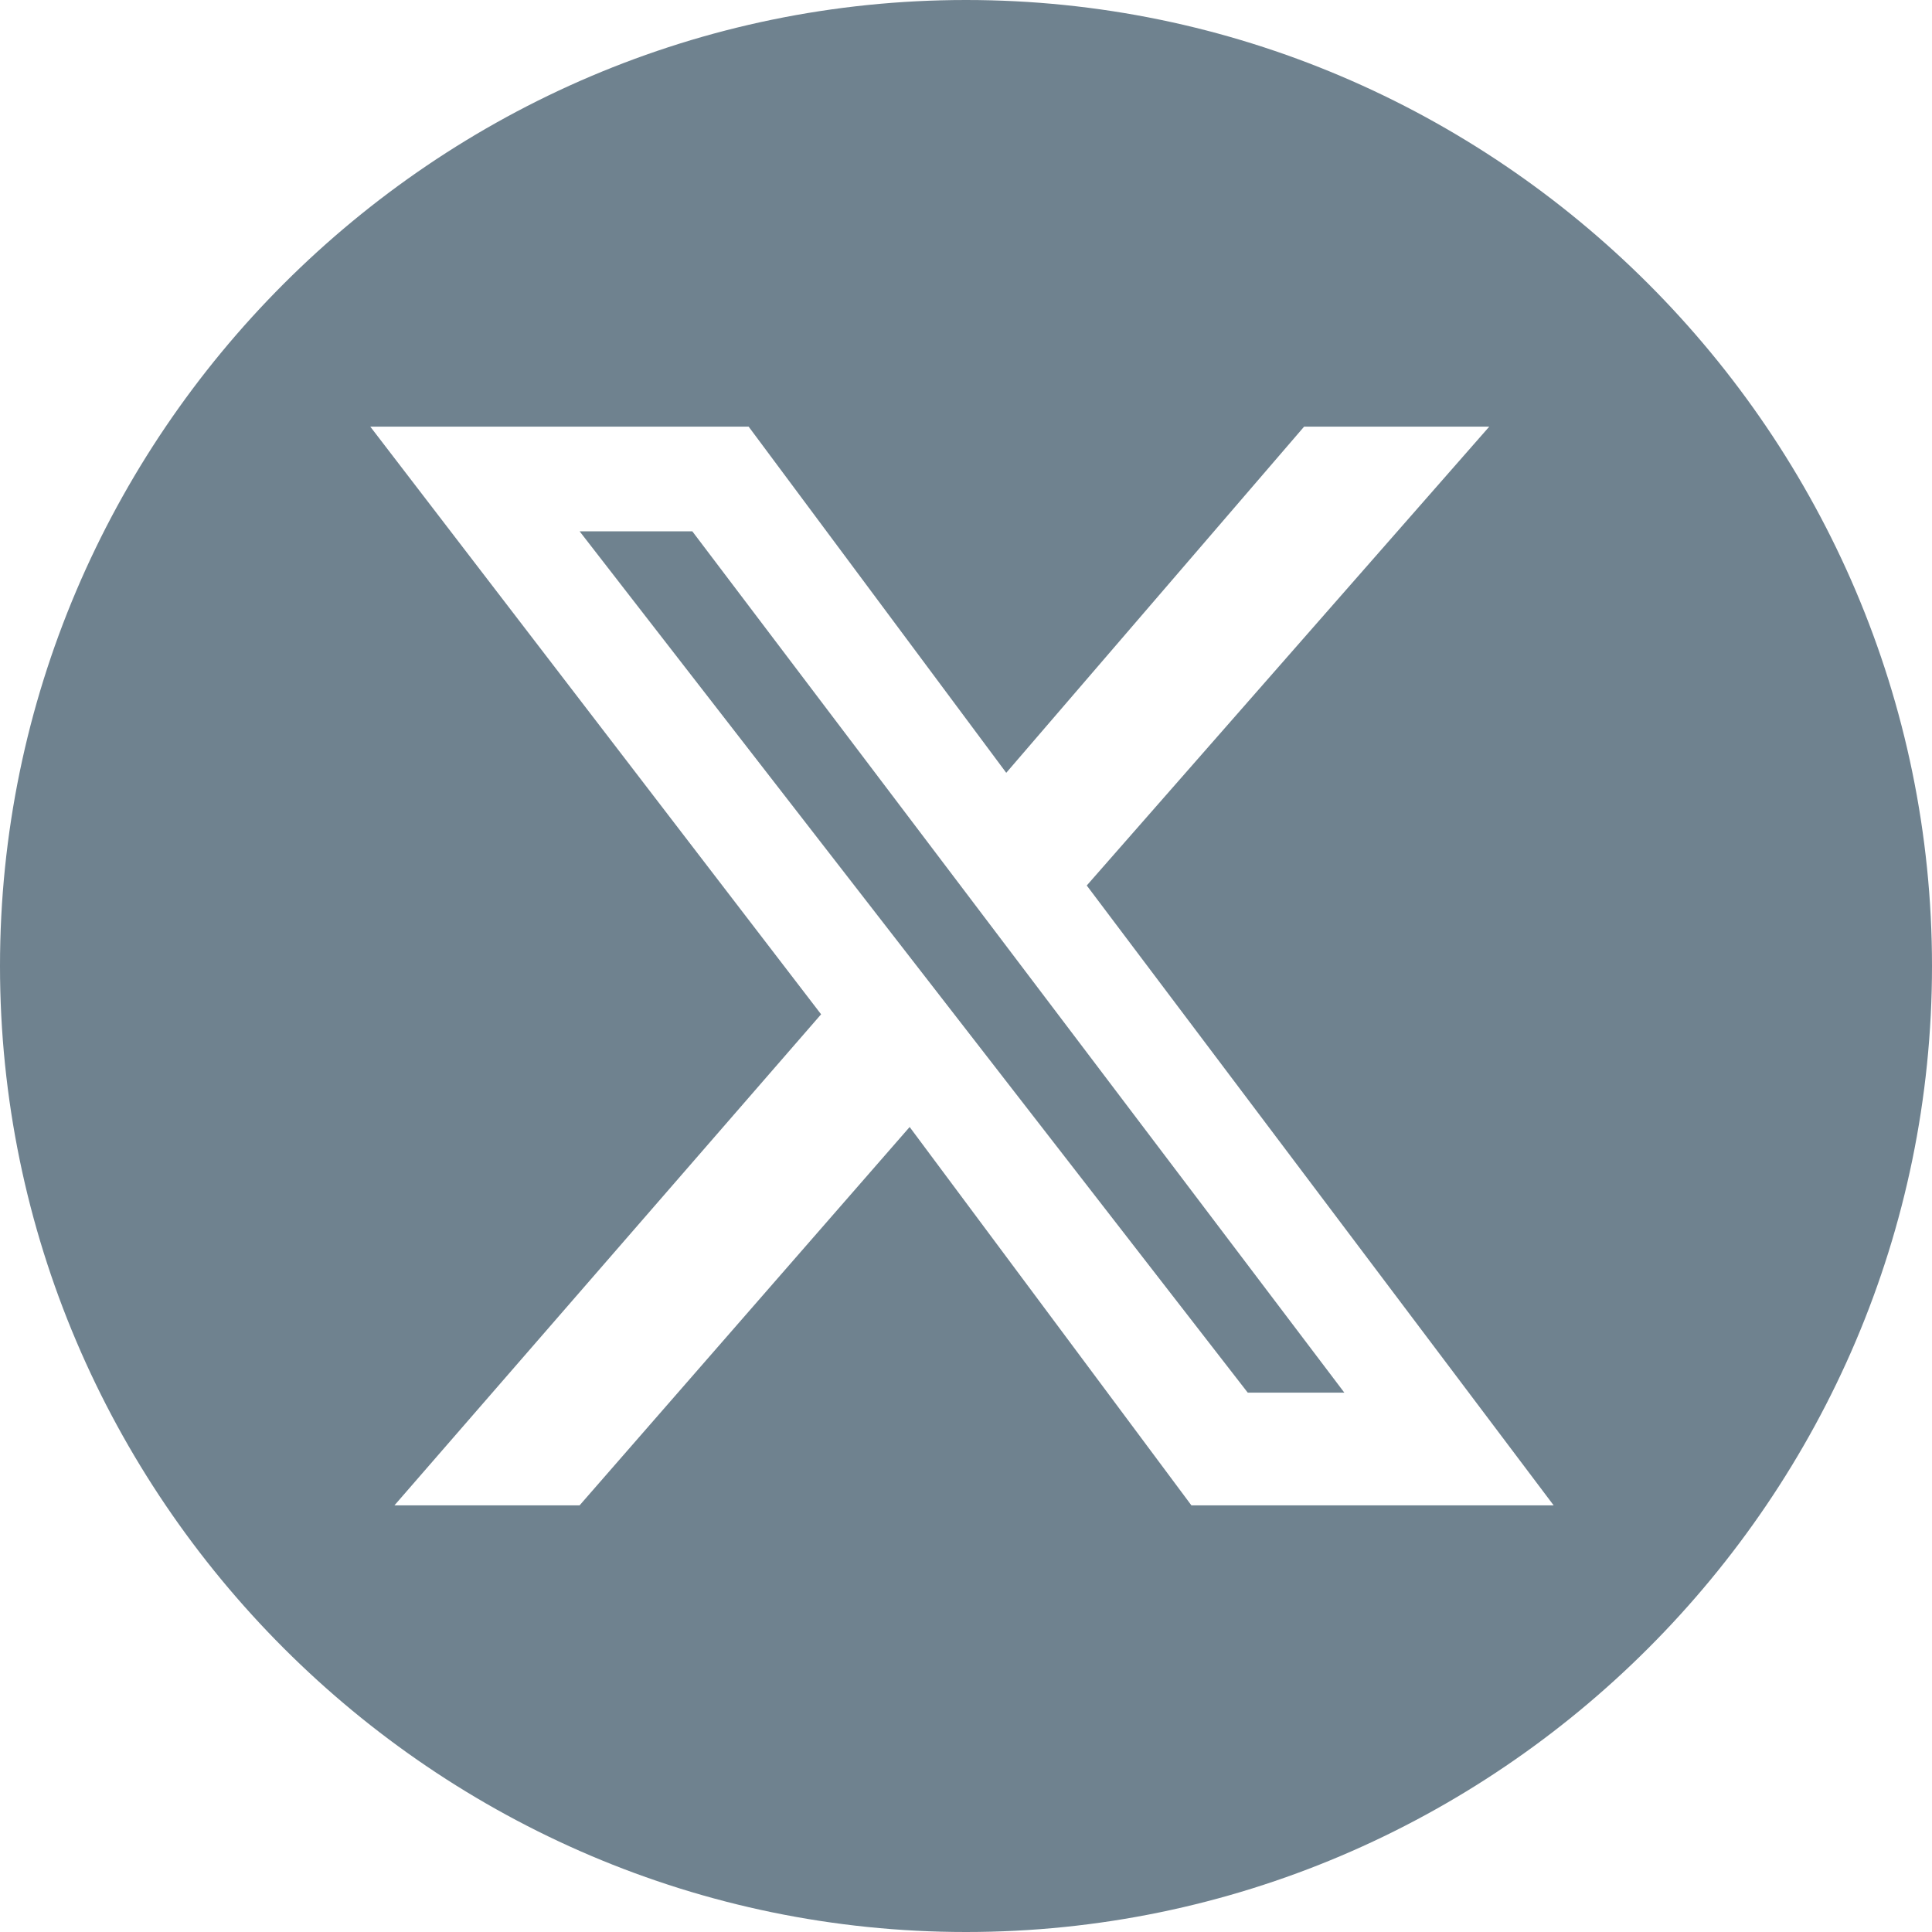
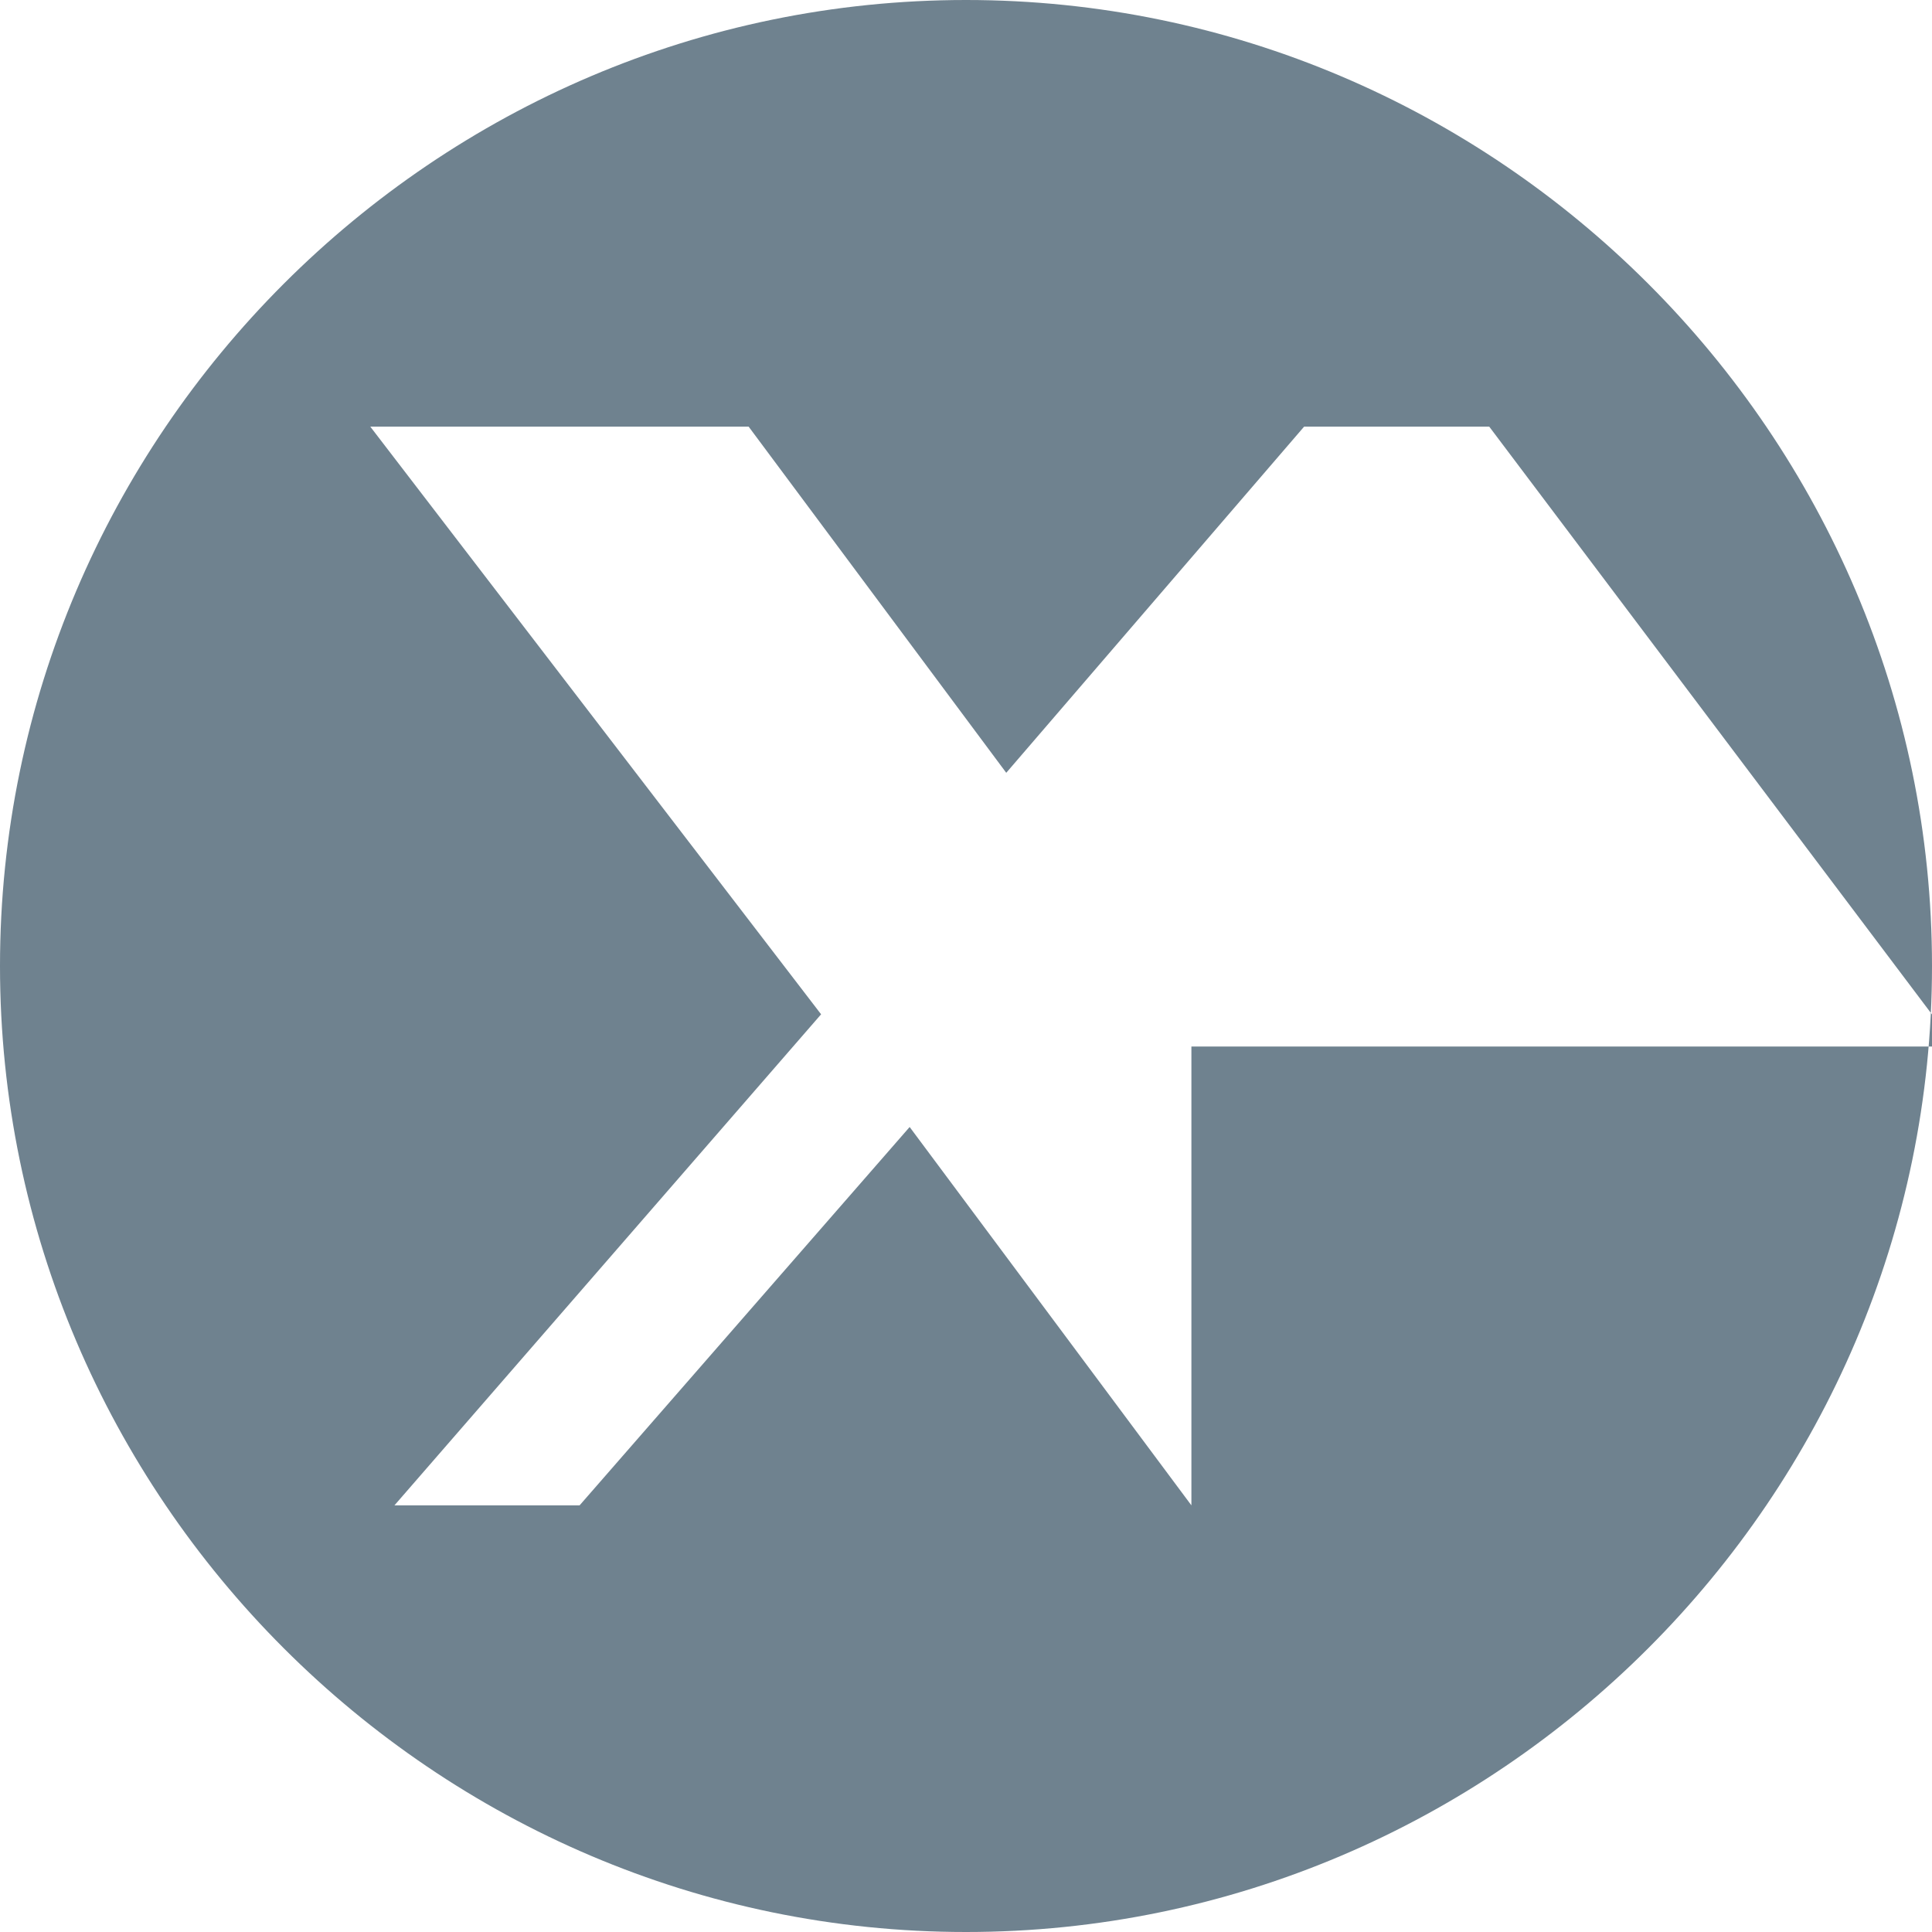
<svg xmlns="http://www.w3.org/2000/svg" version="1.1" id="Layer_1" x="0px" y="0px" viewBox="0 0 24 24" style="enable-background:new 0 0 24 24;" xml:space="preserve">
  <style type="text/css">
	.st0{fill:#6F828F;}
</style>
  <g>
-     <polygon class="st0" points="7.2,6.6 15.5,17.3 16.7,17.3 8.6,6.6  " />
-     <path class="st0" d="M12,0C5.4,0,0,5.4,0,12s5.4,12,12,12s12-5.4,12-12S18.6,0,12,0z M14.8,18.7L11.3,14l-4.1,4.7H4.9l5.3-6.1   L4.6,5.3h4.7l3.2,4.3l3.7-4.3h2.3l-5,5.7l5.8,7.7H14.8z" />
+     <path class="st0" d="M12,0C5.4,0,0,5.4,0,12s5.4,12,12,12s12-5.4,12-12S18.6,0,12,0z M14.8,18.7L11.3,14l-4.1,4.7H4.9l5.3-6.1   L4.6,5.3h4.7l3.2,4.3l3.7-4.3h2.3l5.8,7.7H14.8z" />
  </g>
</svg>